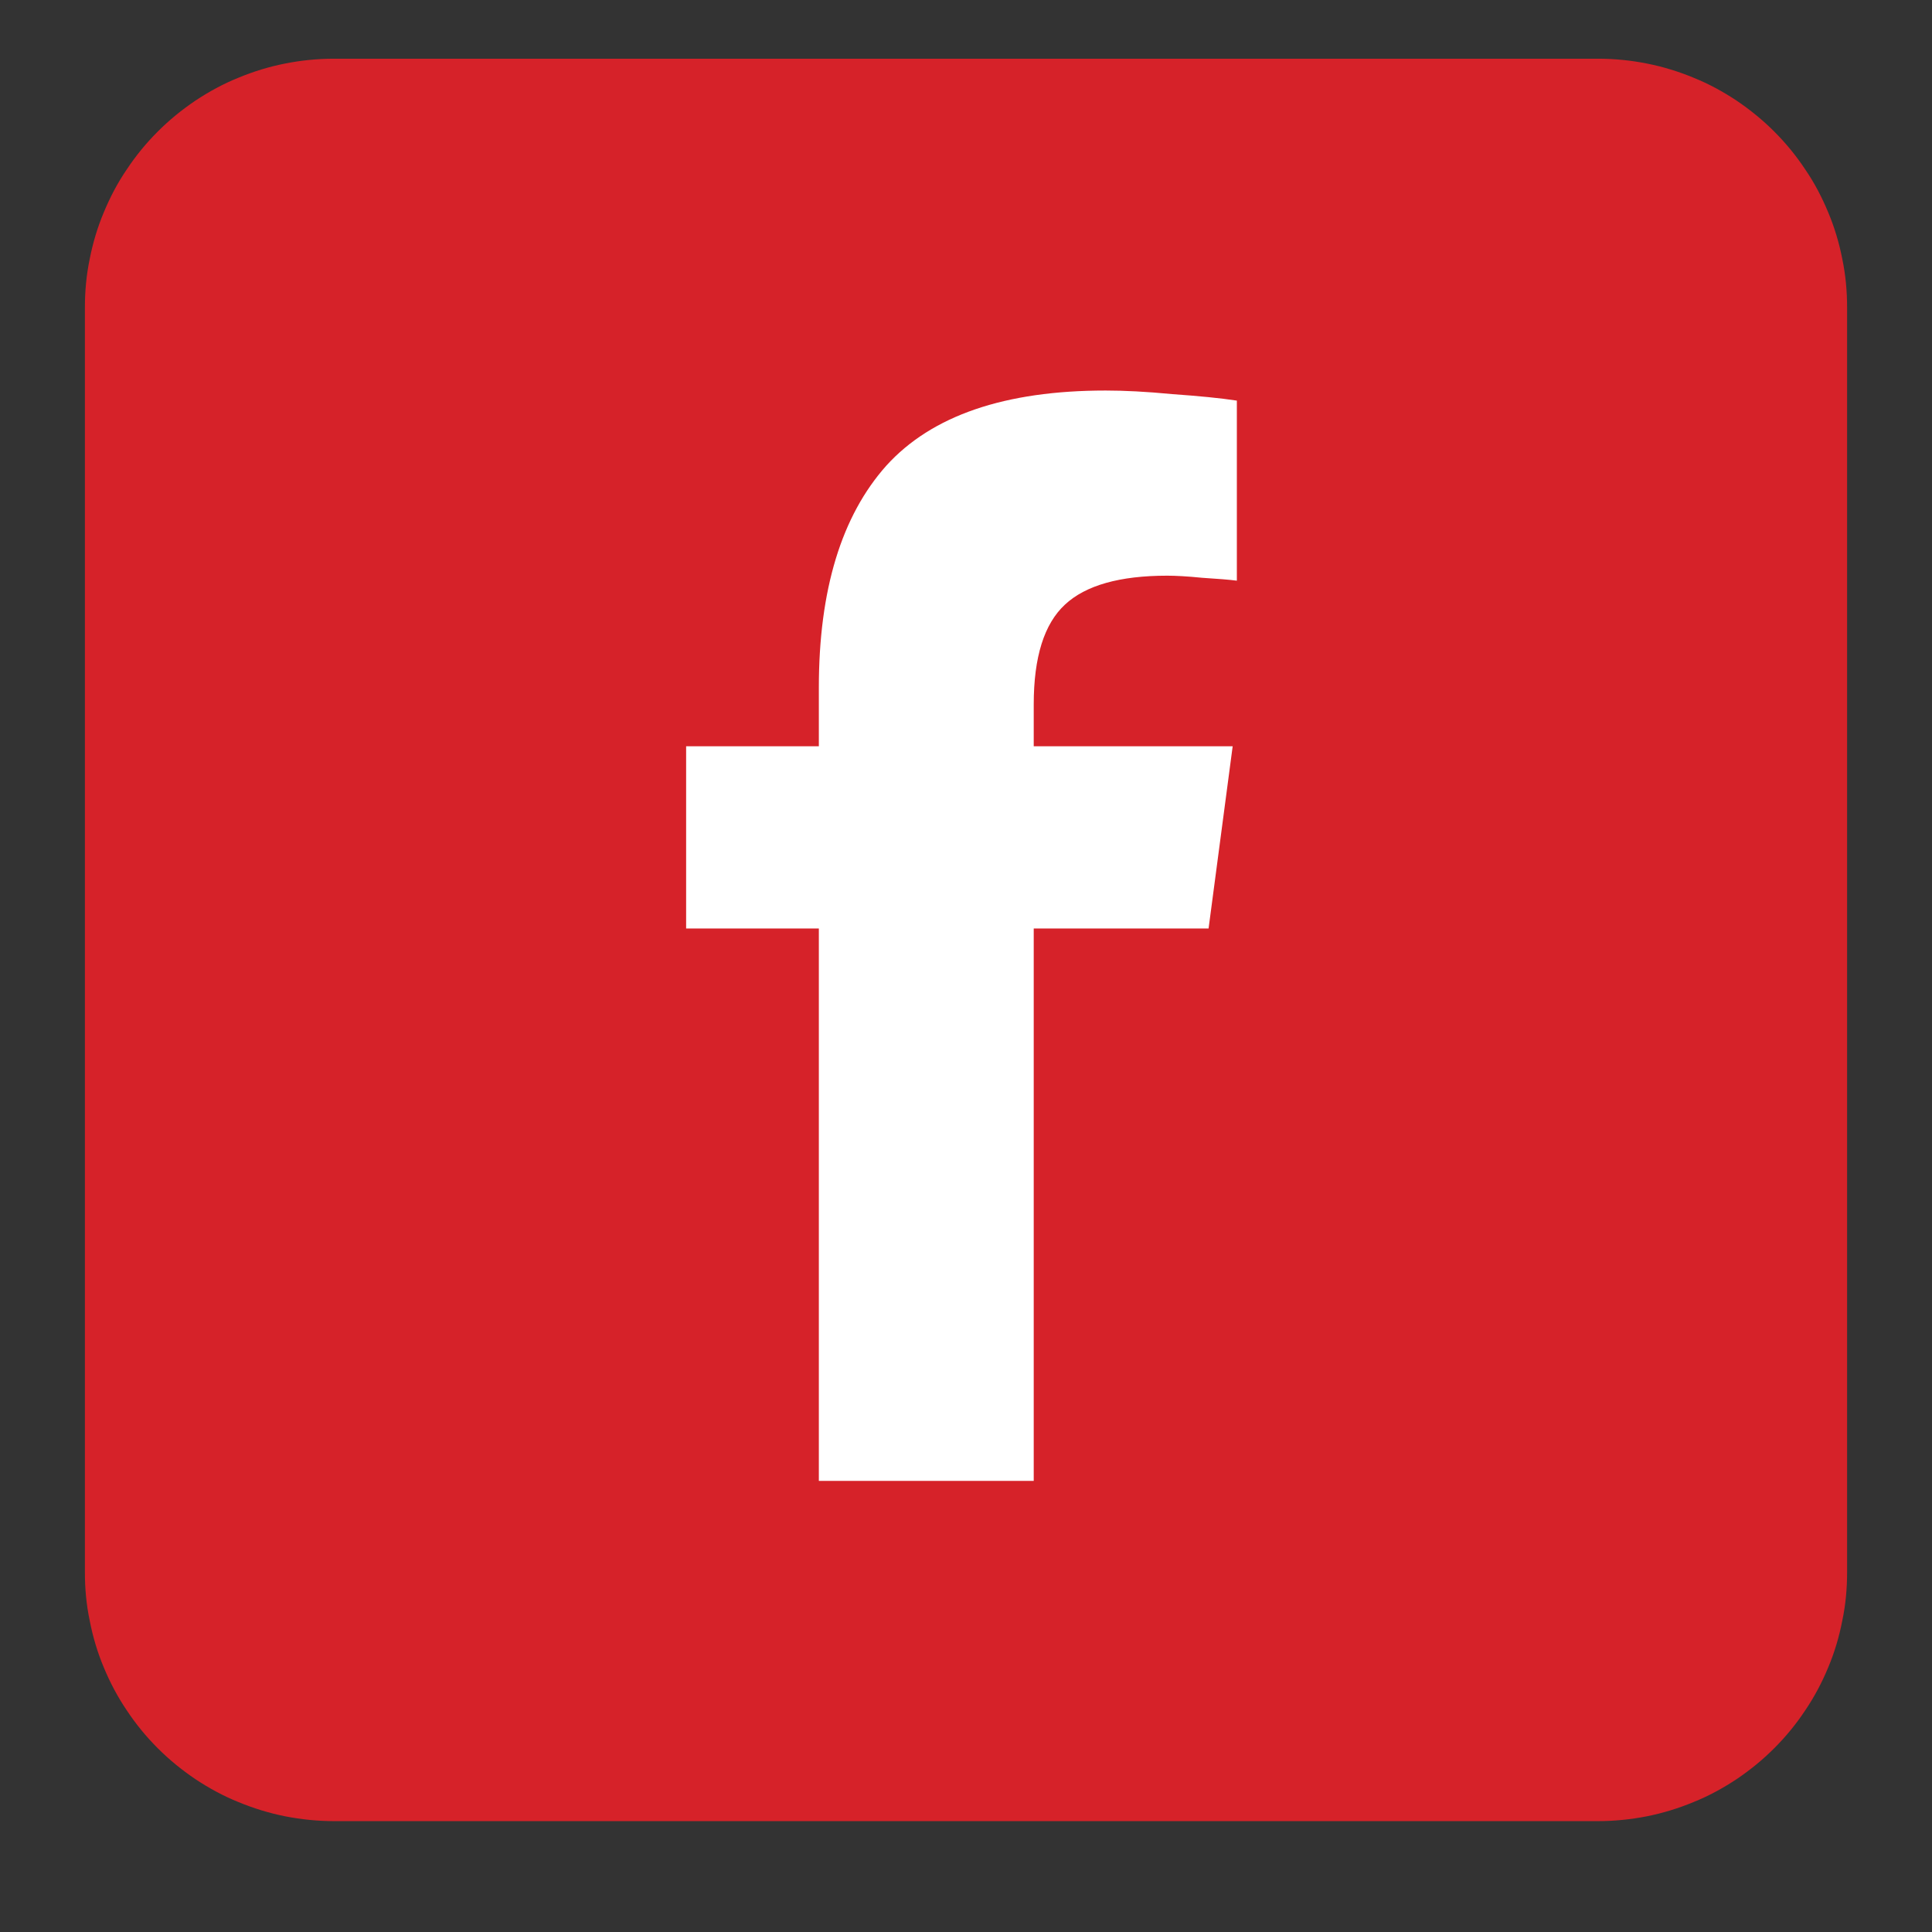
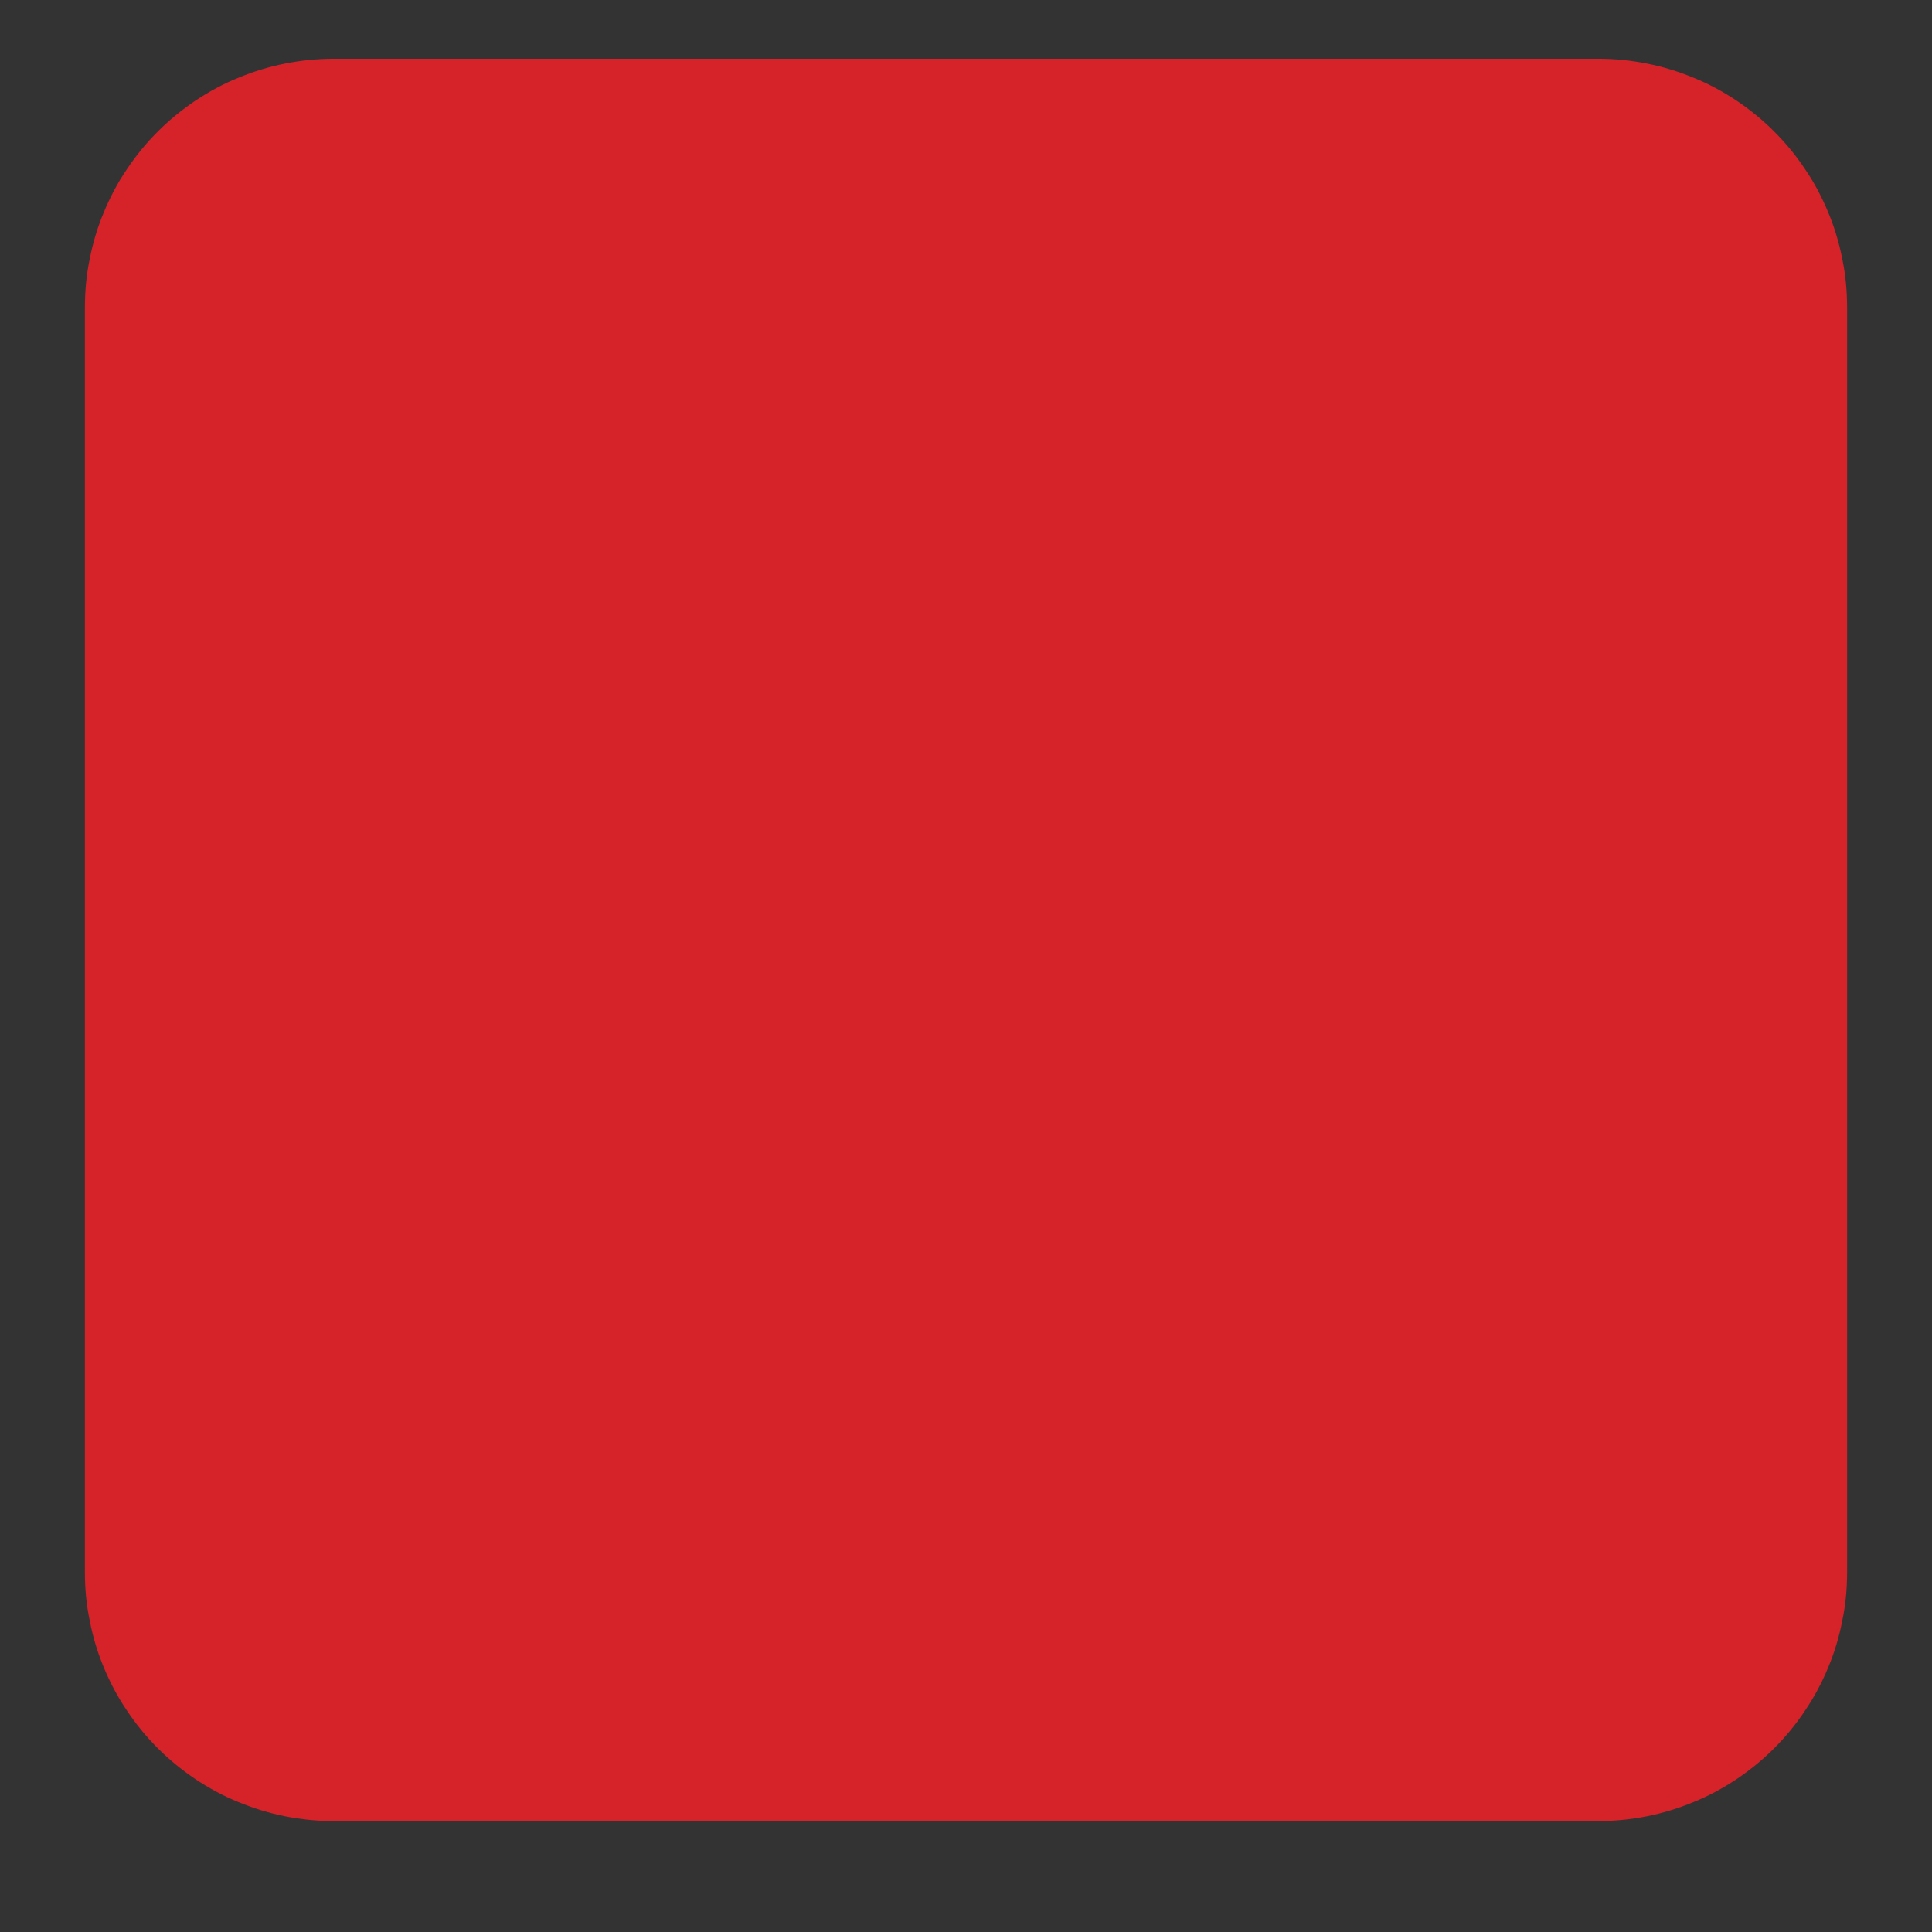
<svg xmlns="http://www.w3.org/2000/svg" width="48" zoomAndPan="magnify" viewBox="0 0 36 36" height="48" preserveAspectRatio="xMidYMid meet" version="1.0">
  <rect x="0" y="0" width="36" height="36" fill="#333333" stroke="none" />
  <defs>
    <clipPath id="57f03220da">
-       <path d="M 1.582 1.094 L 34.418 1.094 L 34.418 33.934 L 1.582 33.934 Z M 1.582 1.094 " clip-rule="nonzero" />
+       <path d="M 1.582 1.094 L 34.418 1.094 L 34.418 33.934 L 1.582 33.934 Z " clip-rule="nonzero" />
    </clipPath>
    <clipPath id="26cd99b279">
      <path d="M 6.219 1.094 L 29.781 1.094 C 30.086 1.094 30.391 1.125 30.688 1.184 C 30.984 1.242 31.277 1.332 31.559 1.449 C 31.84 1.562 32.105 1.707 32.359 1.875 C 32.613 2.047 32.848 2.238 33.062 2.453 C 33.277 2.668 33.469 2.902 33.637 3.156 C 33.809 3.406 33.949 3.676 34.066 3.957 C 34.184 4.238 34.27 4.527 34.328 4.824 C 34.391 5.125 34.418 5.426 34.418 5.73 L 34.418 29.297 C 34.418 29.602 34.391 29.902 34.328 30.199 C 34.27 30.5 34.184 30.789 34.066 31.07 C 33.949 31.352 33.809 31.617 33.637 31.871 C 33.469 32.125 33.277 32.359 33.062 32.574 C 32.848 32.789 32.613 32.98 32.359 33.152 C 32.105 33.32 31.84 33.465 31.559 33.578 C 31.277 33.695 30.984 33.785 30.688 33.844 C 30.391 33.902 30.086 33.934 29.781 33.934 L 6.219 33.934 C 5.914 33.934 5.609 33.902 5.312 33.844 C 5.016 33.785 4.723 33.695 4.441 33.578 C 4.16 33.465 3.895 33.32 3.641 33.152 C 3.387 32.98 3.152 32.789 2.938 32.574 C 2.723 32.359 2.531 32.125 2.363 31.871 C 2.191 31.617 2.051 31.352 1.934 31.07 C 1.816 30.789 1.73 30.5 1.672 30.199 C 1.609 29.902 1.582 29.602 1.582 29.297 L 1.582 5.73 C 1.582 5.426 1.609 5.125 1.672 4.824 C 1.73 4.527 1.816 4.238 1.934 3.957 C 2.051 3.676 2.191 3.406 2.363 3.156 C 2.531 2.902 2.723 2.668 2.938 2.453 C 3.152 2.238 3.387 2.047 3.641 1.875 C 3.895 1.707 4.16 1.562 4.441 1.449 C 4.723 1.332 5.016 1.242 5.312 1.184 C 5.609 1.125 5.914 1.094 6.219 1.094 Z M 6.219 1.094 " clip-rule="nonzero" />
    </clipPath>
  </defs>
  <g clip-path="url(#57f03220da)">
    <g clip-path="url(#26cd99b279)">
      <path fill="#d62229" d="M 1.582 1.094 L 1.582 33.934 L 34.418 33.934 L 34.418 1.094 Z M 1.582 1.094 " fill-opacity="1" fill-rule="nonzero" />
    </g>
  </g>
-   <path fill="#ffffff" d="M 19.262 27.594 L 15.258 27.594 L 15.258 17.301 L 12.785 17.301 L 12.785 13.906 L 15.258 13.906 L 15.258 12.812 C 15.258 10.992 15.68 9.613 16.516 8.676 C 17.363 7.742 18.727 7.277 20.602 7.277 C 20.945 7.277 21.359 7.297 21.844 7.344 C 22.34 7.379 22.742 7.418 23.047 7.465 L 23.047 10.82 C 22.906 10.801 22.688 10.785 22.398 10.766 C 22.121 10.738 21.902 10.727 21.75 10.727 C 20.867 10.727 20.23 10.906 19.844 11.266 C 19.457 11.625 19.262 12.242 19.262 13.125 L 19.262 13.906 L 22.969 13.906 L 22.52 17.301 L 19.262 17.301 Z M 19.262 27.594 " fill-opacity="1" fill-rule="nonzero" />
</svg>